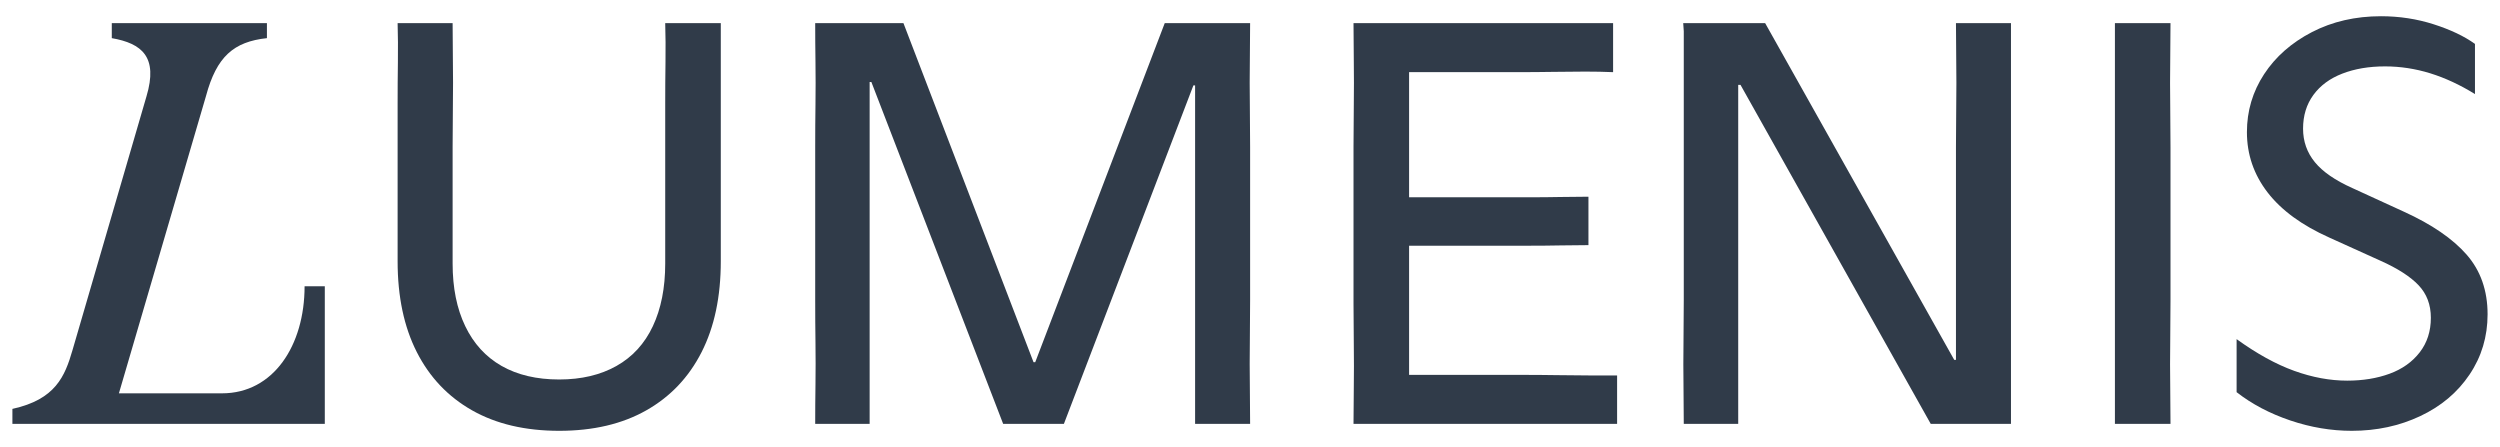
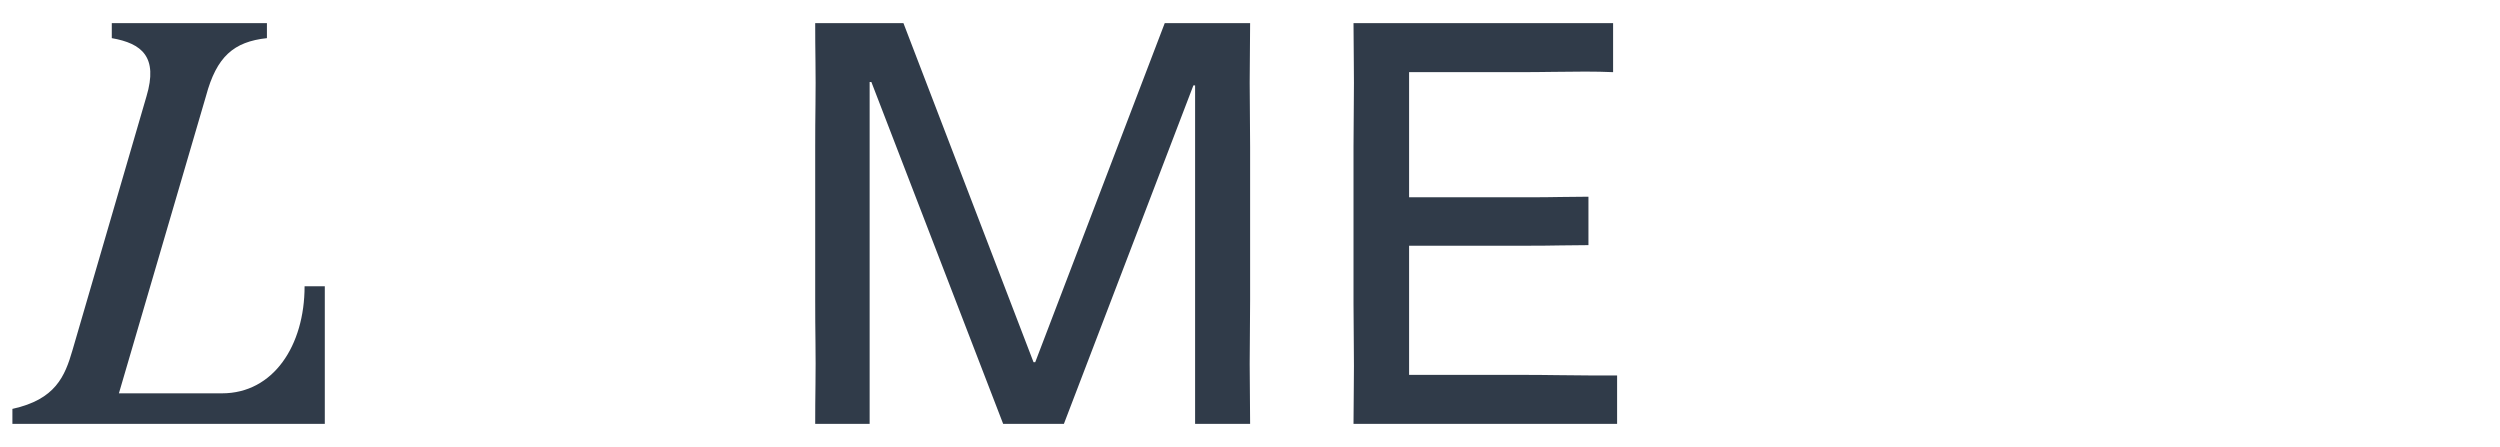
<svg xmlns="http://www.w3.org/2000/svg" width="151" height="27" viewBox="0 0 151 27" fill="none">
-   <path d="M33.776 26.021C31.722 26.021 29.969 25.609 28.515 24.785C27.061 23.961 25.948 22.788 25.175 21.267C24.402 19.747 24.016 17.919 24.016 15.782V8.886C24.016 8.028 24.016 7.162 24.016 6.292C24.016 5.421 24.021 4.574 24.033 3.75C24.044 2.925 24.038 2.142 24.016 1.398H27.338C27.338 2.142 27.344 2.925 27.355 3.75C27.367 4.574 27.367 5.421 27.355 6.292C27.344 7.162 27.338 8.028 27.338 8.886V15.921C27.338 17.384 27.591 18.643 28.1 19.699C28.607 20.756 29.34 21.557 30.297 22.103C31.255 22.648 32.414 22.921 33.775 22.921C35.113 22.921 36.267 22.649 37.236 22.103C38.206 21.557 38.937 20.756 39.434 19.699C39.93 18.643 40.179 17.384 40.179 15.921V8.887C40.179 8.028 40.179 7.163 40.179 6.292C40.179 5.422 40.184 4.574 40.196 3.75C40.207 2.926 40.202 2.142 40.179 1.399H43.536C43.536 2.142 43.536 2.926 43.536 3.75C43.536 4.574 43.536 5.422 43.536 6.292C43.536 7.163 43.536 8.028 43.536 8.887V15.783C43.536 17.919 43.15 19.747 42.376 21.268C41.603 22.789 40.49 23.962 39.036 24.785C37.583 25.609 35.83 26.021 33.776 26.021Z" fill="#303B49" />
  <path d="M60.591 25.603L52.63 4.951H52.526V18.115C52.526 18.974 52.526 19.834 52.526 20.692C52.526 21.551 52.526 22.393 52.526 23.217C52.526 24.041 52.526 24.836 52.526 25.603H49.238C49.238 24.836 49.243 24.041 49.255 23.217C49.266 22.393 49.266 21.551 49.255 20.692C49.243 19.833 49.238 18.974 49.238 18.115V8.886C49.238 8.028 49.243 7.162 49.255 6.292C49.266 5.421 49.266 4.574 49.255 3.75C49.243 2.925 49.238 2.142 49.238 1.398H54.568L62.425 21.876H62.528L70.35 1.398H75.507C75.507 2.142 75.501 2.925 75.49 3.75C75.478 4.574 75.478 5.421 75.49 6.292C75.501 7.162 75.507 8.028 75.507 8.886V18.115C75.507 18.974 75.501 19.834 75.49 20.692C75.478 21.551 75.478 22.393 75.49 23.217C75.501 24.041 75.507 24.836 75.507 25.603H72.184C72.184 24.836 72.184 24.041 72.184 23.217C72.184 22.393 72.184 21.551 72.184 20.692C72.184 19.833 72.184 18.974 72.184 18.115V5.16H72.08L64.259 25.603H60.591Z" fill="#303B49" />
  <path d="M97.673 22.677V25.603H81.752C81.752 24.883 81.758 24.122 81.77 23.322C81.781 22.521 81.781 21.697 81.77 20.849C81.758 20.002 81.752 19.159 81.752 18.324V18.115V8.886C81.752 8.028 81.758 7.162 81.77 6.292C81.781 5.421 81.781 4.574 81.77 3.75C81.758 2.925 81.752 2.142 81.752 1.398H97.431V4.358C96.9 4.335 96.341 4.324 95.752 4.324C95.163 4.324 94.523 4.329 93.831 4.341C93.138 4.353 92.377 4.358 91.547 4.358H85.109V11.916H90.024C90.878 11.916 91.651 11.916 92.343 11.916C93.035 11.916 93.676 11.91 94.263 11.898C94.852 11.887 95.411 11.881 95.942 11.881V14.806C95.411 14.806 94.852 14.812 94.263 14.823C93.675 14.835 93.035 14.841 92.343 14.841C91.651 14.841 90.889 14.841 90.058 14.841H85.109V22.642H91.788C92.619 22.642 93.381 22.648 94.073 22.659C94.765 22.671 95.411 22.677 96.012 22.677C96.611 22.677 97.176 22.677 97.707 22.677H97.673V22.677Z" fill="#303B49" />
-   <path d="M101.683 23.252C101.671 22.429 101.671 21.581 101.683 20.71C101.694 19.839 101.7 18.975 101.7 18.116V1.886L101.666 1.398H106.615L118.036 21.737H118.14V8.886C118.14 8.028 118.146 7.162 118.157 6.292C118.169 5.421 118.169 4.574 118.157 3.75C118.146 2.925 118.14 2.142 118.14 1.398H121.463C121.463 2.142 121.463 2.925 121.463 3.75C121.463 4.574 121.463 5.421 121.463 6.292C121.463 7.162 121.463 8.028 121.463 8.886V25.603H116.617L105.126 5.125H104.988V18.115C104.988 18.974 104.988 19.839 104.988 20.709C104.988 21.58 104.988 22.428 104.988 23.252C104.988 24.076 104.988 24.859 104.988 25.603H101.7C101.7 24.86 101.694 24.076 101.683 23.252Z" fill="#303B49" />
-   <path d="M127.741 23.252C127.741 22.429 127.741 21.581 127.741 20.71C127.741 19.839 127.741 18.975 127.741 18.116V8.886C127.741 8.028 127.741 7.162 127.741 6.292C127.741 5.421 127.741 4.574 127.741 3.75C127.741 2.925 127.741 2.142 127.741 1.398H131.098C131.098 2.142 131.092 2.925 131.081 3.75C131.069 4.574 131.069 5.421 131.081 6.292C131.092 7.162 131.098 8.028 131.098 8.886V18.115C131.098 18.974 131.092 19.839 131.081 20.709C131.069 21.58 131.069 22.428 131.081 23.252C131.092 24.076 131.098 24.859 131.098 25.603H127.741C127.741 24.86 127.741 24.076 127.741 23.252Z" fill="#303B49" />
-   <path d="M142.049 26.021C140.802 26.021 139.562 25.812 138.328 25.394C137.093 24.976 136.014 24.407 135.091 23.687V20.483C136.314 21.366 137.474 22.004 138.57 22.399C139.666 22.794 140.732 22.991 141.771 22.991C142.717 22.991 143.57 22.852 144.332 22.573C145.093 22.294 145.699 21.865 146.149 21.284C146.599 20.704 146.824 20.007 146.824 19.194C146.824 18.406 146.576 17.749 146.08 17.227C145.584 16.704 144.816 16.211 143.778 15.747L140.698 14.353C139.037 13.611 137.791 12.699 136.96 11.62C136.129 10.54 135.714 9.327 135.714 7.98C135.714 6.703 136.06 5.537 136.752 4.48C137.445 3.424 138.408 2.577 139.642 1.938C140.876 1.3 142.267 0.98 143.813 0.98C144.92 0.98 145.981 1.143 146.997 1.468C148.012 1.793 148.842 2.188 149.488 2.652V5.682C148.588 5.125 147.688 4.707 146.789 4.428C145.889 4.15 144.977 4.01 144.055 4.01C143.086 4.01 142.226 4.156 141.477 4.446C140.726 4.736 140.144 5.166 139.729 5.734C139.313 6.304 139.105 6.983 139.105 7.772C139.105 8.538 139.342 9.212 139.815 9.792C140.288 10.373 141.044 10.894 142.082 11.359L145.197 12.787C146.881 13.553 148.144 14.419 148.986 15.382C149.828 16.345 150.25 17.547 150.25 18.986C150.25 20.333 149.886 21.546 149.159 22.625C148.432 23.705 147.44 24.541 146.183 25.132C144.927 25.725 143.549 26.021 142.049 26.021Z" fill="#303B49" />
  <path d="M0.749 24.697C3.353 24.125 3.919 22.735 4.38 21.145L8.847 5.821C9.561 3.433 8.572 2.623 6.752 2.304V1.398H16.122V2.304C14.114 2.52 13.081 3.422 12.444 5.793L7.182 23.757H13.413C16.514 23.757 18.397 20.869 18.397 17.29H19.618V25.603H0.749V24.697Z" fill="#303B49" />
</svg>